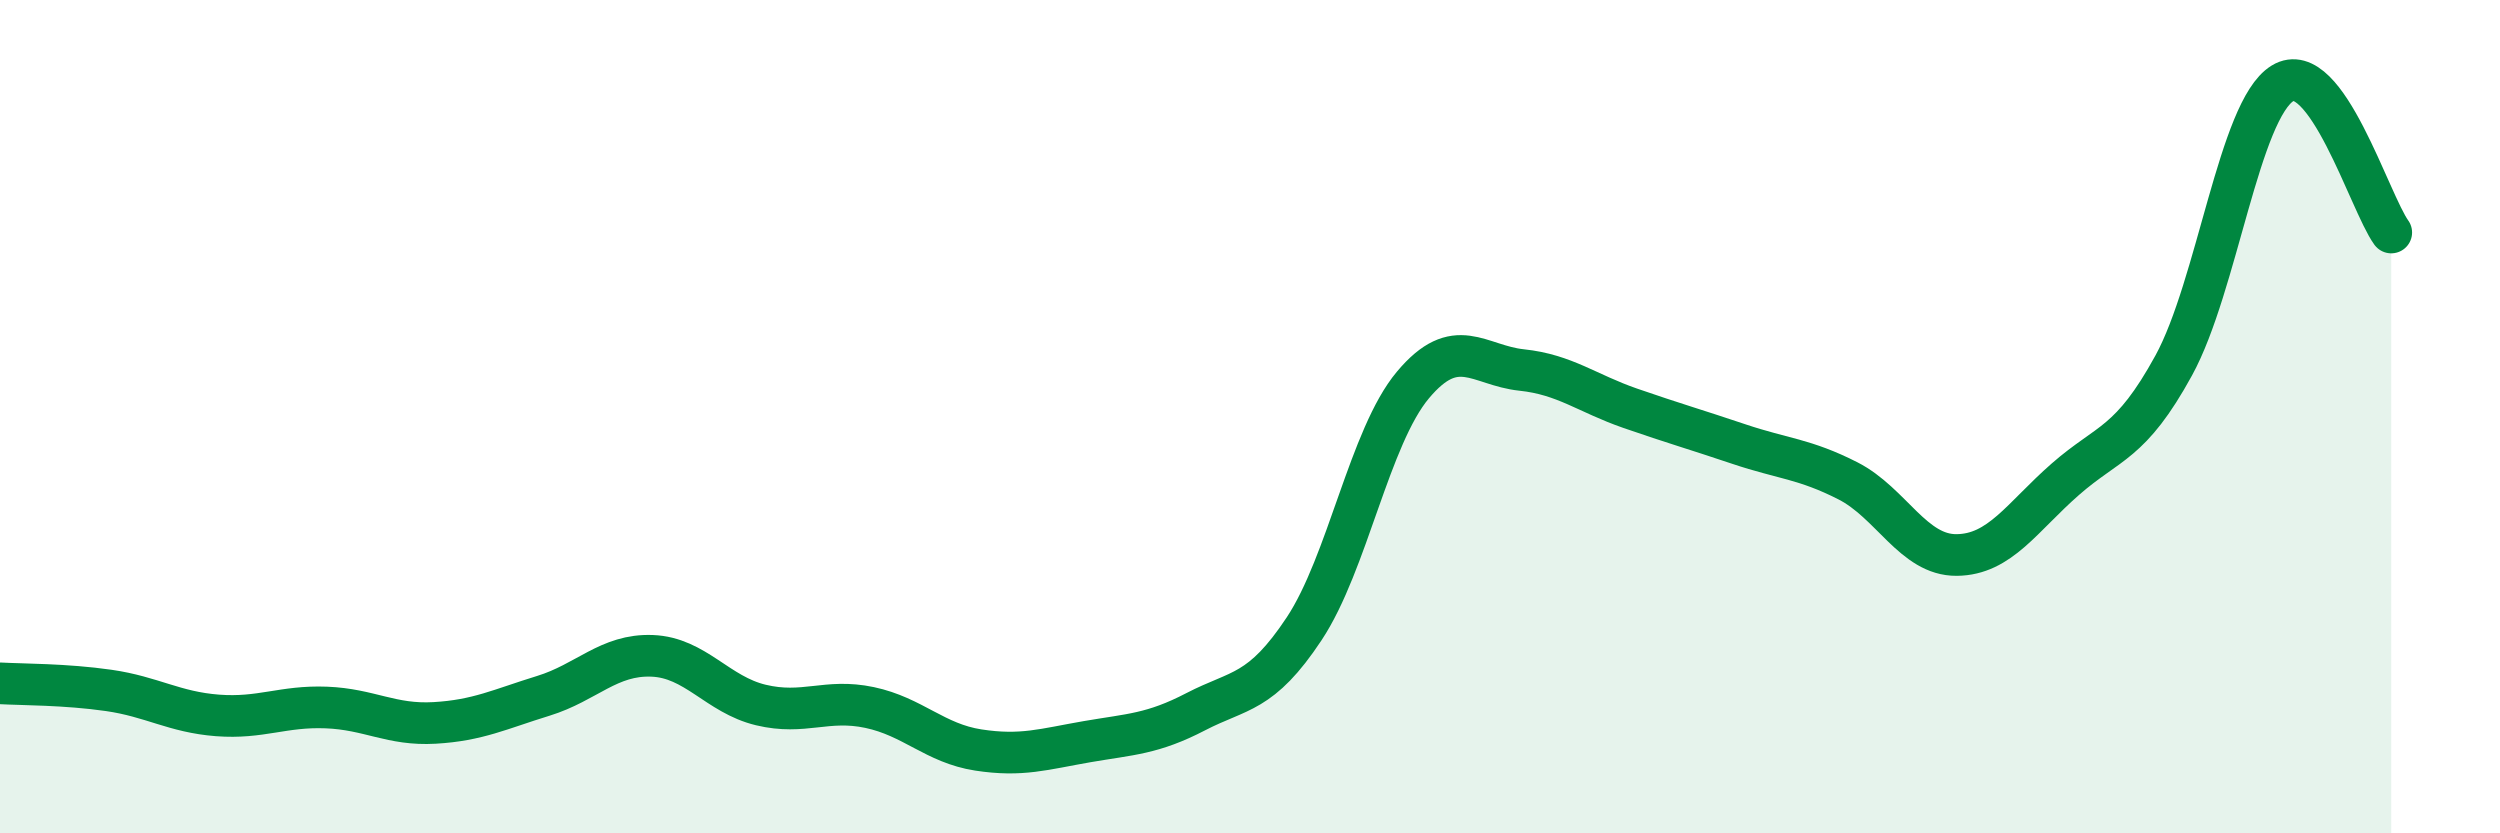
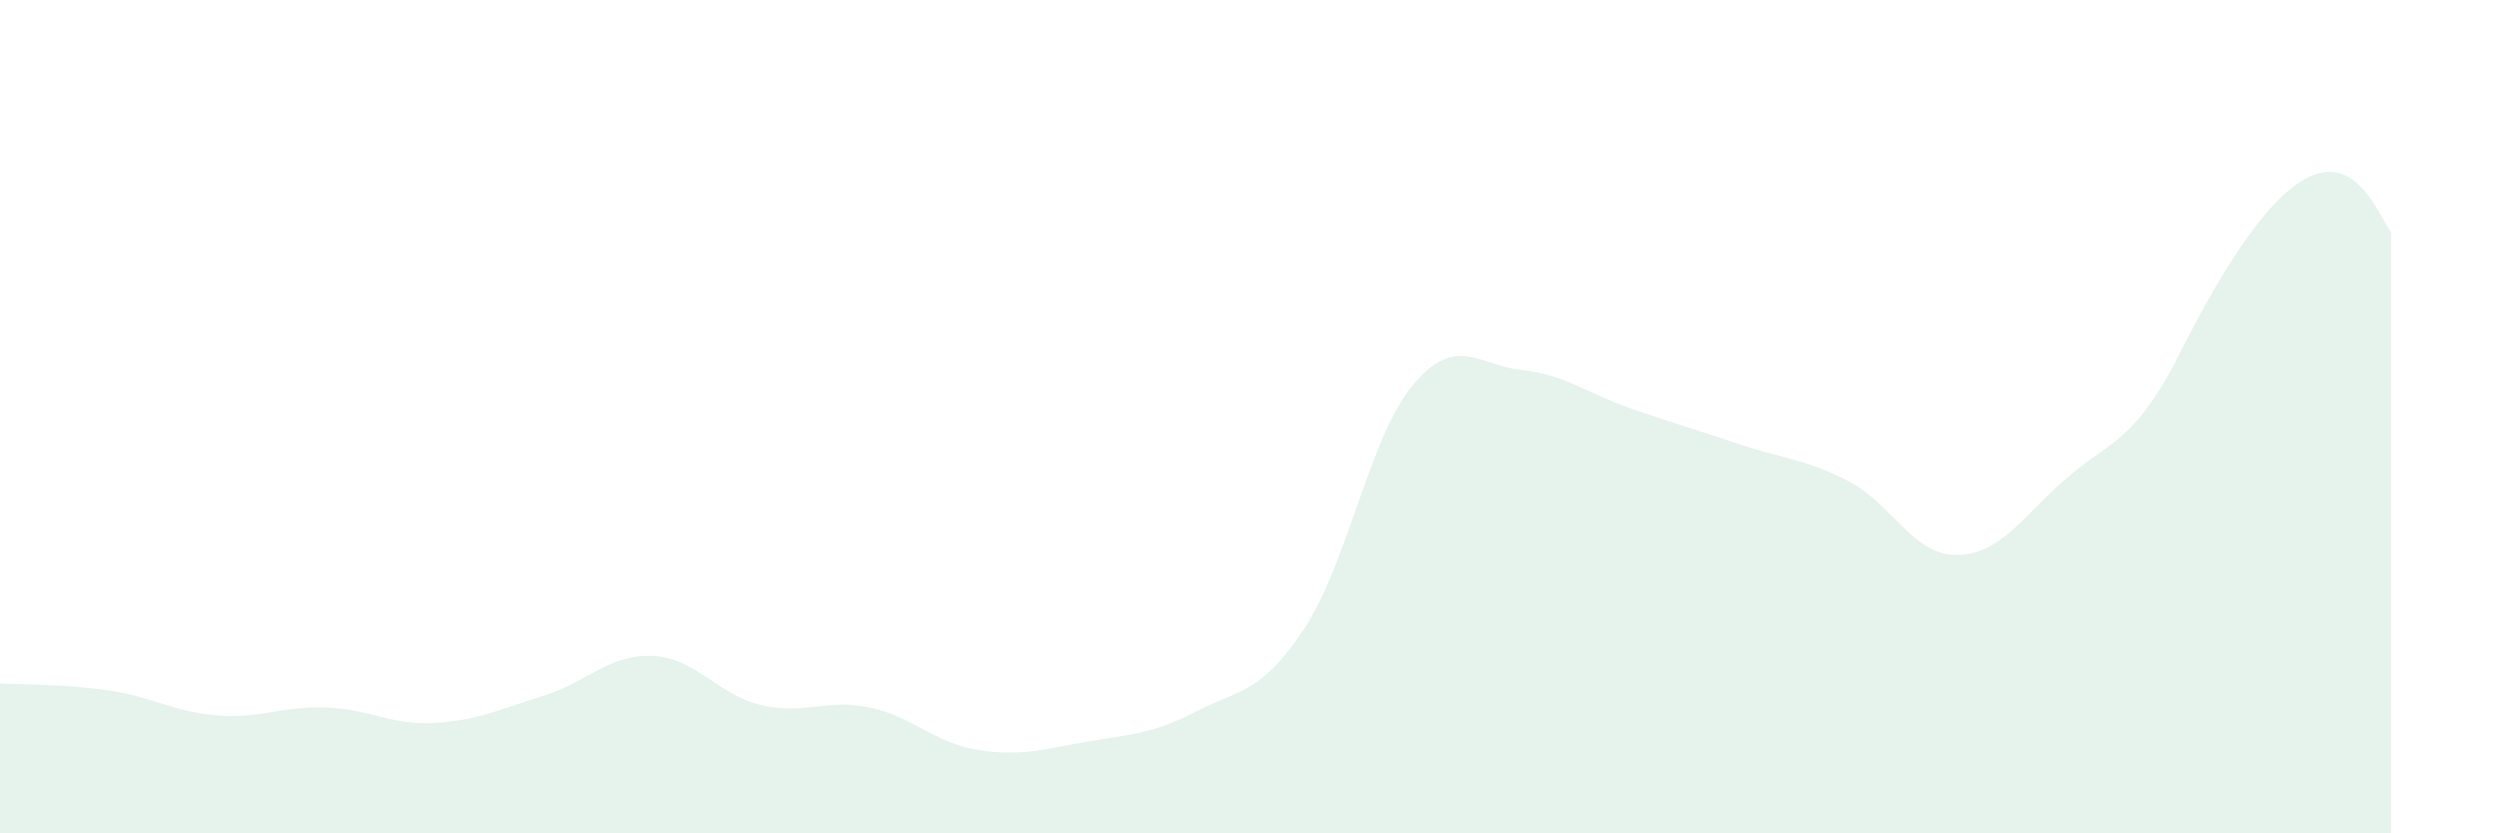
<svg xmlns="http://www.w3.org/2000/svg" width="60" height="20" viewBox="0 0 60 20">
-   <path d="M 0,16.4 C 0.52,16.43 1.57,16.42 2.61,16.57 C 3.65,16.72 4.18,17.09 5.22,17.17 C 6.26,17.25 6.79,16.94 7.83,16.98 C 8.87,17.02 9.39,17.41 10.43,17.35 C 11.47,17.29 12,17.02 13.04,16.7 C 14.08,16.38 14.61,15.7 15.65,15.74 C 16.69,15.78 17.22,16.67 18.26,16.92 C 19.3,17.17 19.83,16.76 20.87,16.98 C 21.91,17.2 22.44,17.84 23.48,18 C 24.52,18.16 25.05,17.98 26.09,17.8 C 27.13,17.62 27.66,17.62 28.7,17.08 C 29.74,16.54 30.26,16.66 31.3,15.09 C 32.34,13.52 32.87,10.48 33.91,9.24 C 34.95,8 35.48,8.77 36.52,8.88 C 37.56,8.99 38.09,9.44 39.13,9.8 C 40.17,10.16 40.7,10.31 41.74,10.66 C 42.78,11.01 43.31,11.01 44.35,11.54 C 45.39,12.07 45.92,13.33 46.96,13.32 C 48,13.31 48.53,12.41 49.57,11.5 C 50.61,10.59 51.13,10.67 52.17,8.77 C 53.21,6.87 53.74,2.64 54.78,2 C 55.82,1.36 56.87,4.86 57.39,5.58L57.39 20L0 20Z" fill="#008740" opacity="0.1" stroke-linecap="round" stroke-linejoin="round" />
-   <path d="M 0,16.4 C 0.52,16.43 1.57,16.42 2.61,16.57 C 3.65,16.72 4.18,17.09 5.22,17.17 C 6.26,17.25 6.79,16.94 7.83,16.98 C 8.87,17.02 9.39,17.41 10.43,17.35 C 11.47,17.29 12,17.02 13.04,16.7 C 14.08,16.38 14.61,15.7 15.65,15.74 C 16.69,15.78 17.22,16.67 18.26,16.92 C 19.3,17.17 19.83,16.76 20.87,16.98 C 21.91,17.2 22.44,17.84 23.48,18 C 24.52,18.16 25.05,17.98 26.09,17.8 C 27.13,17.62 27.66,17.62 28.7,17.08 C 29.74,16.54 30.26,16.66 31.3,15.09 C 32.34,13.52 32.87,10.48 33.91,9.24 C 34.95,8 35.48,8.77 36.52,8.88 C 37.56,8.99 38.09,9.44 39.13,9.8 C 40.17,10.16 40.7,10.31 41.74,10.66 C 42.78,11.01 43.31,11.01 44.35,11.54 C 45.39,12.07 45.92,13.33 46.96,13.32 C 48,13.31 48.53,12.41 49.57,11.5 C 50.61,10.59 51.13,10.67 52.17,8.77 C 53.21,6.87 53.74,2.64 54.78,2 C 55.82,1.36 56.87,4.86 57.39,5.58" stroke="#008740" stroke-width="1" fill="none" stroke-linecap="round" stroke-linejoin="round" />
+   <path d="M 0,16.4 C 0.52,16.43 1.57,16.42 2.61,16.57 C 3.65,16.72 4.18,17.09 5.22,17.17 C 6.26,17.25 6.79,16.94 7.83,16.98 C 8.87,17.02 9.39,17.41 10.43,17.35 C 11.47,17.29 12,17.02 13.04,16.7 C 14.08,16.38 14.61,15.7 15.65,15.74 C 16.69,15.78 17.22,16.67 18.26,16.92 C 19.3,17.17 19.83,16.76 20.87,16.98 C 21.91,17.2 22.44,17.84 23.48,18 C 24.52,18.16 25.05,17.98 26.09,17.8 C 27.13,17.62 27.66,17.62 28.7,17.08 C 29.74,16.54 30.26,16.66 31.3,15.09 C 32.34,13.52 32.87,10.48 33.91,9.24 C 34.95,8 35.48,8.77 36.52,8.88 C 37.56,8.99 38.09,9.44 39.13,9.8 C 40.17,10.16 40.7,10.31 41.74,10.66 C 42.78,11.01 43.31,11.01 44.35,11.54 C 45.39,12.07 45.92,13.33 46.96,13.32 C 48,13.31 48.53,12.41 49.57,11.5 C 50.61,10.59 51.13,10.67 52.17,8.77 C 55.82,1.36 56.87,4.86 57.39,5.58L57.39 20L0 20Z" fill="#008740" opacity="0.1" stroke-linecap="round" stroke-linejoin="round" />
</svg>